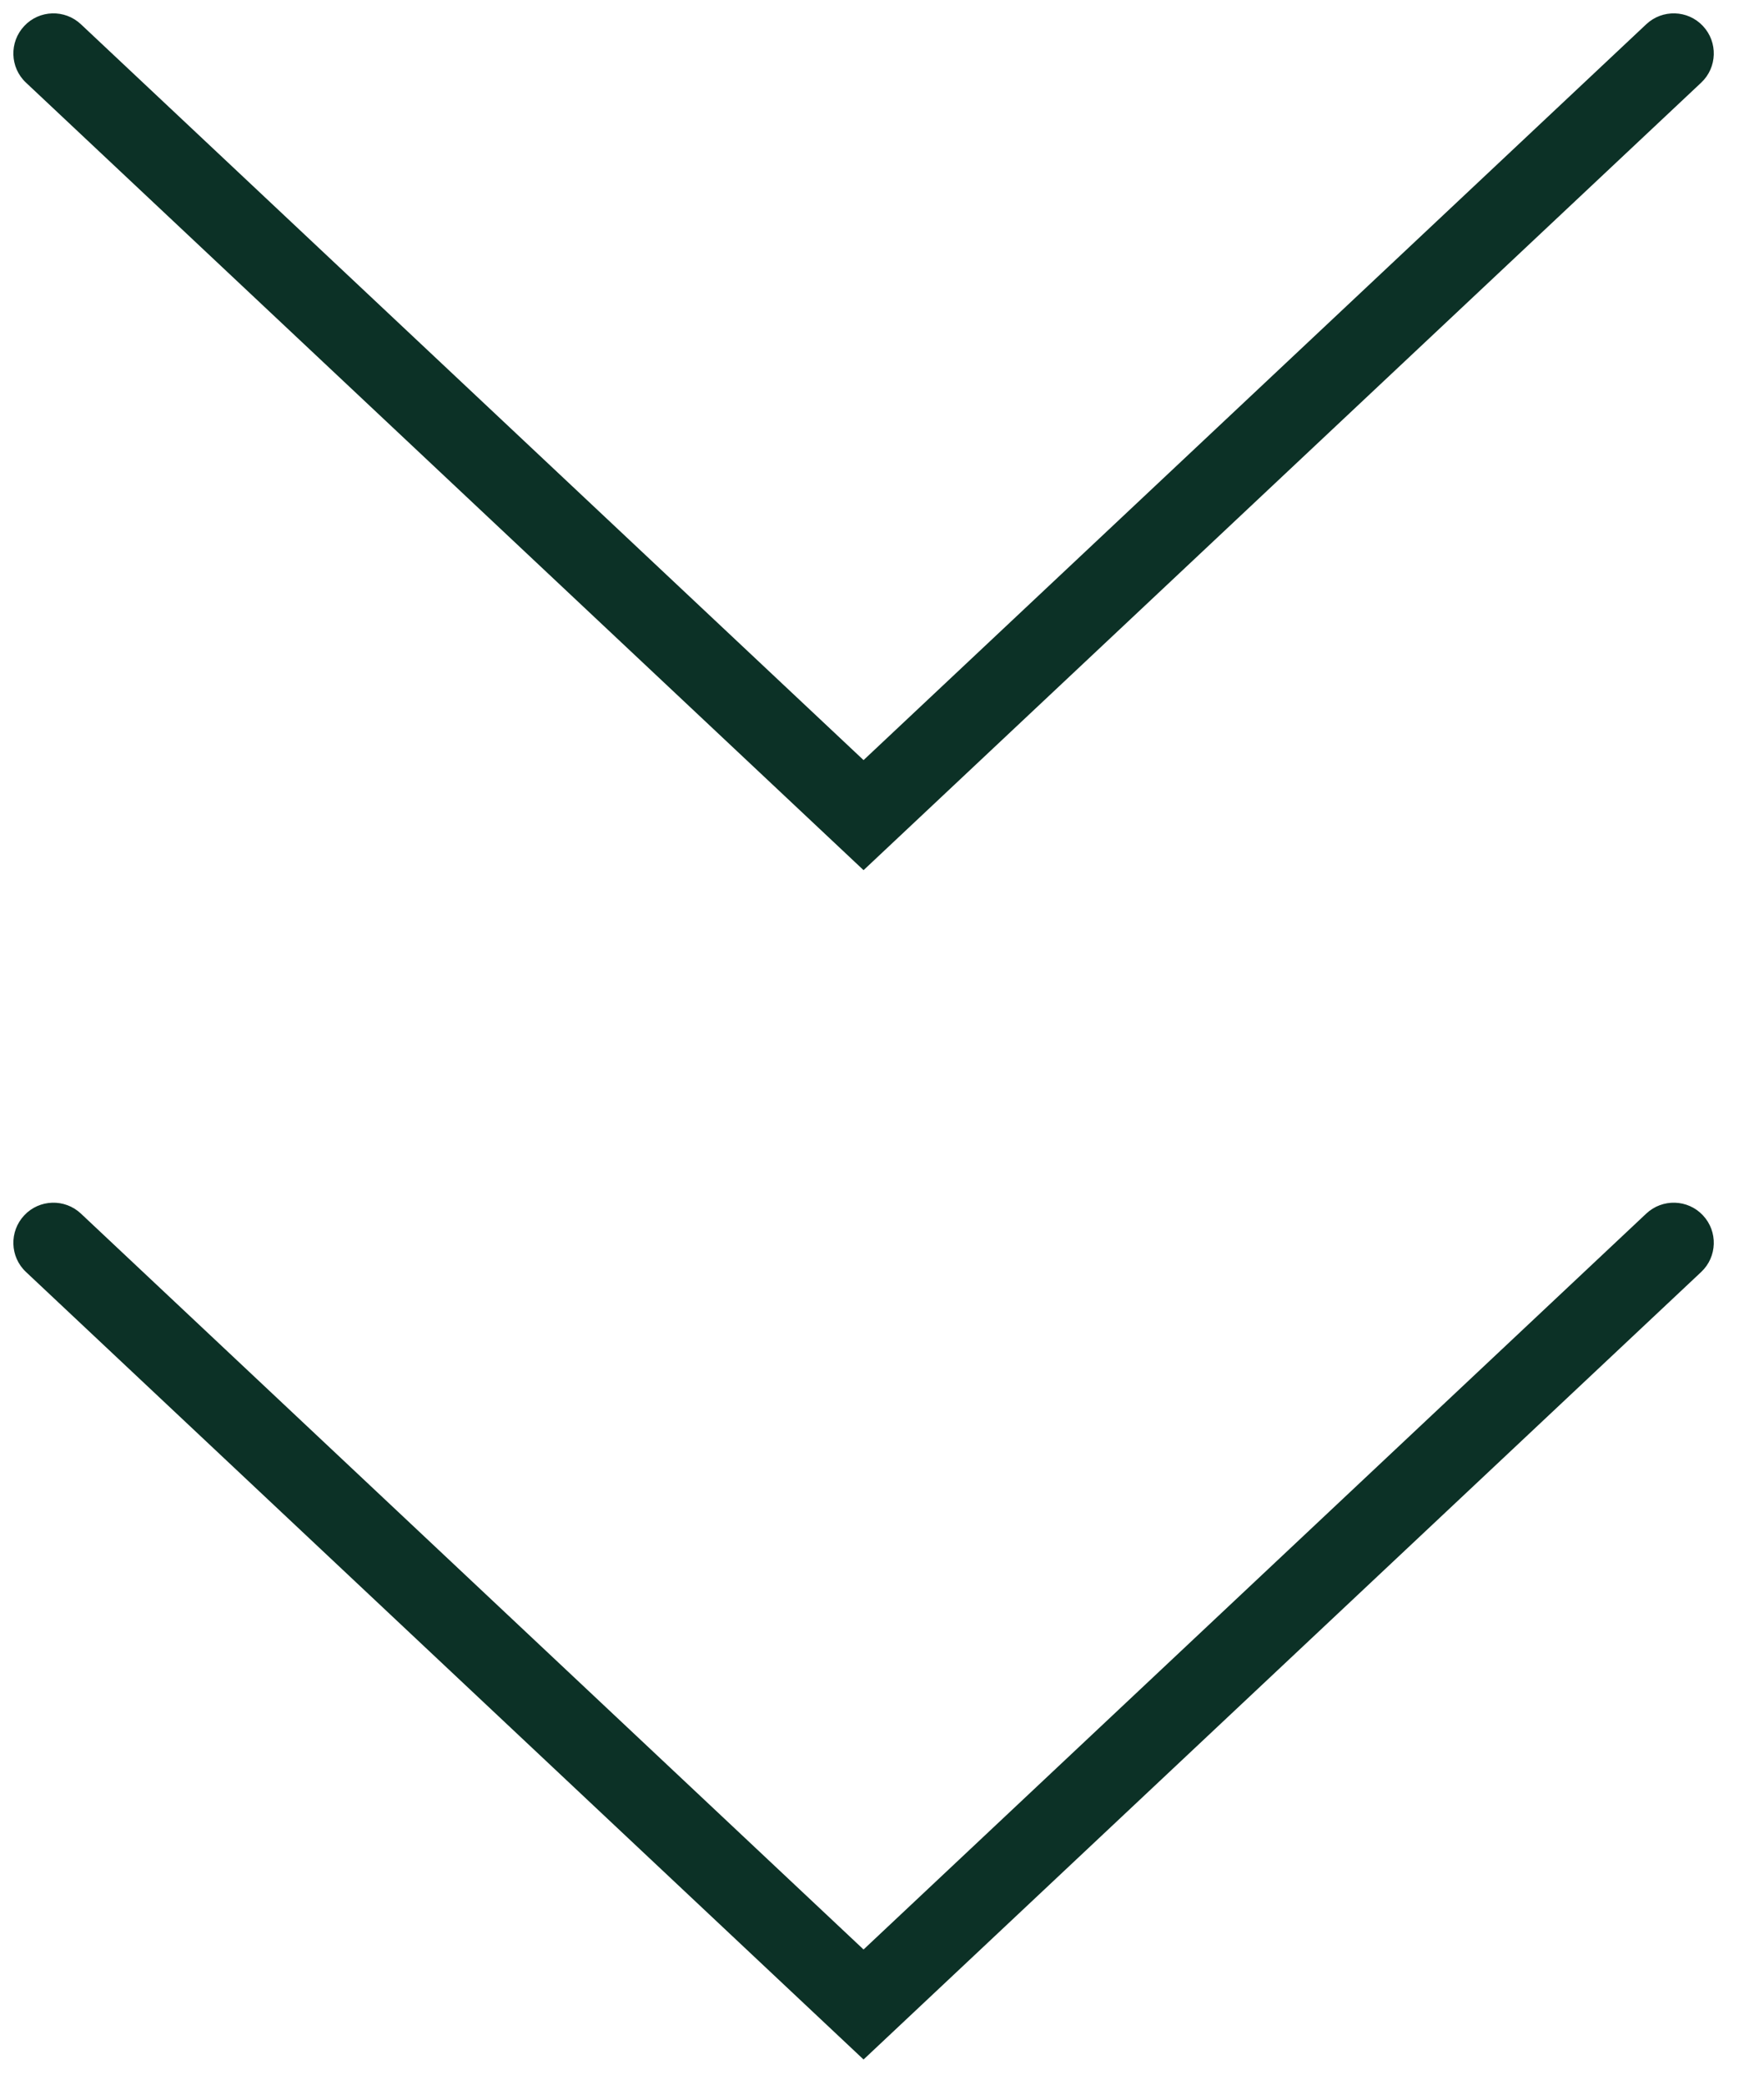
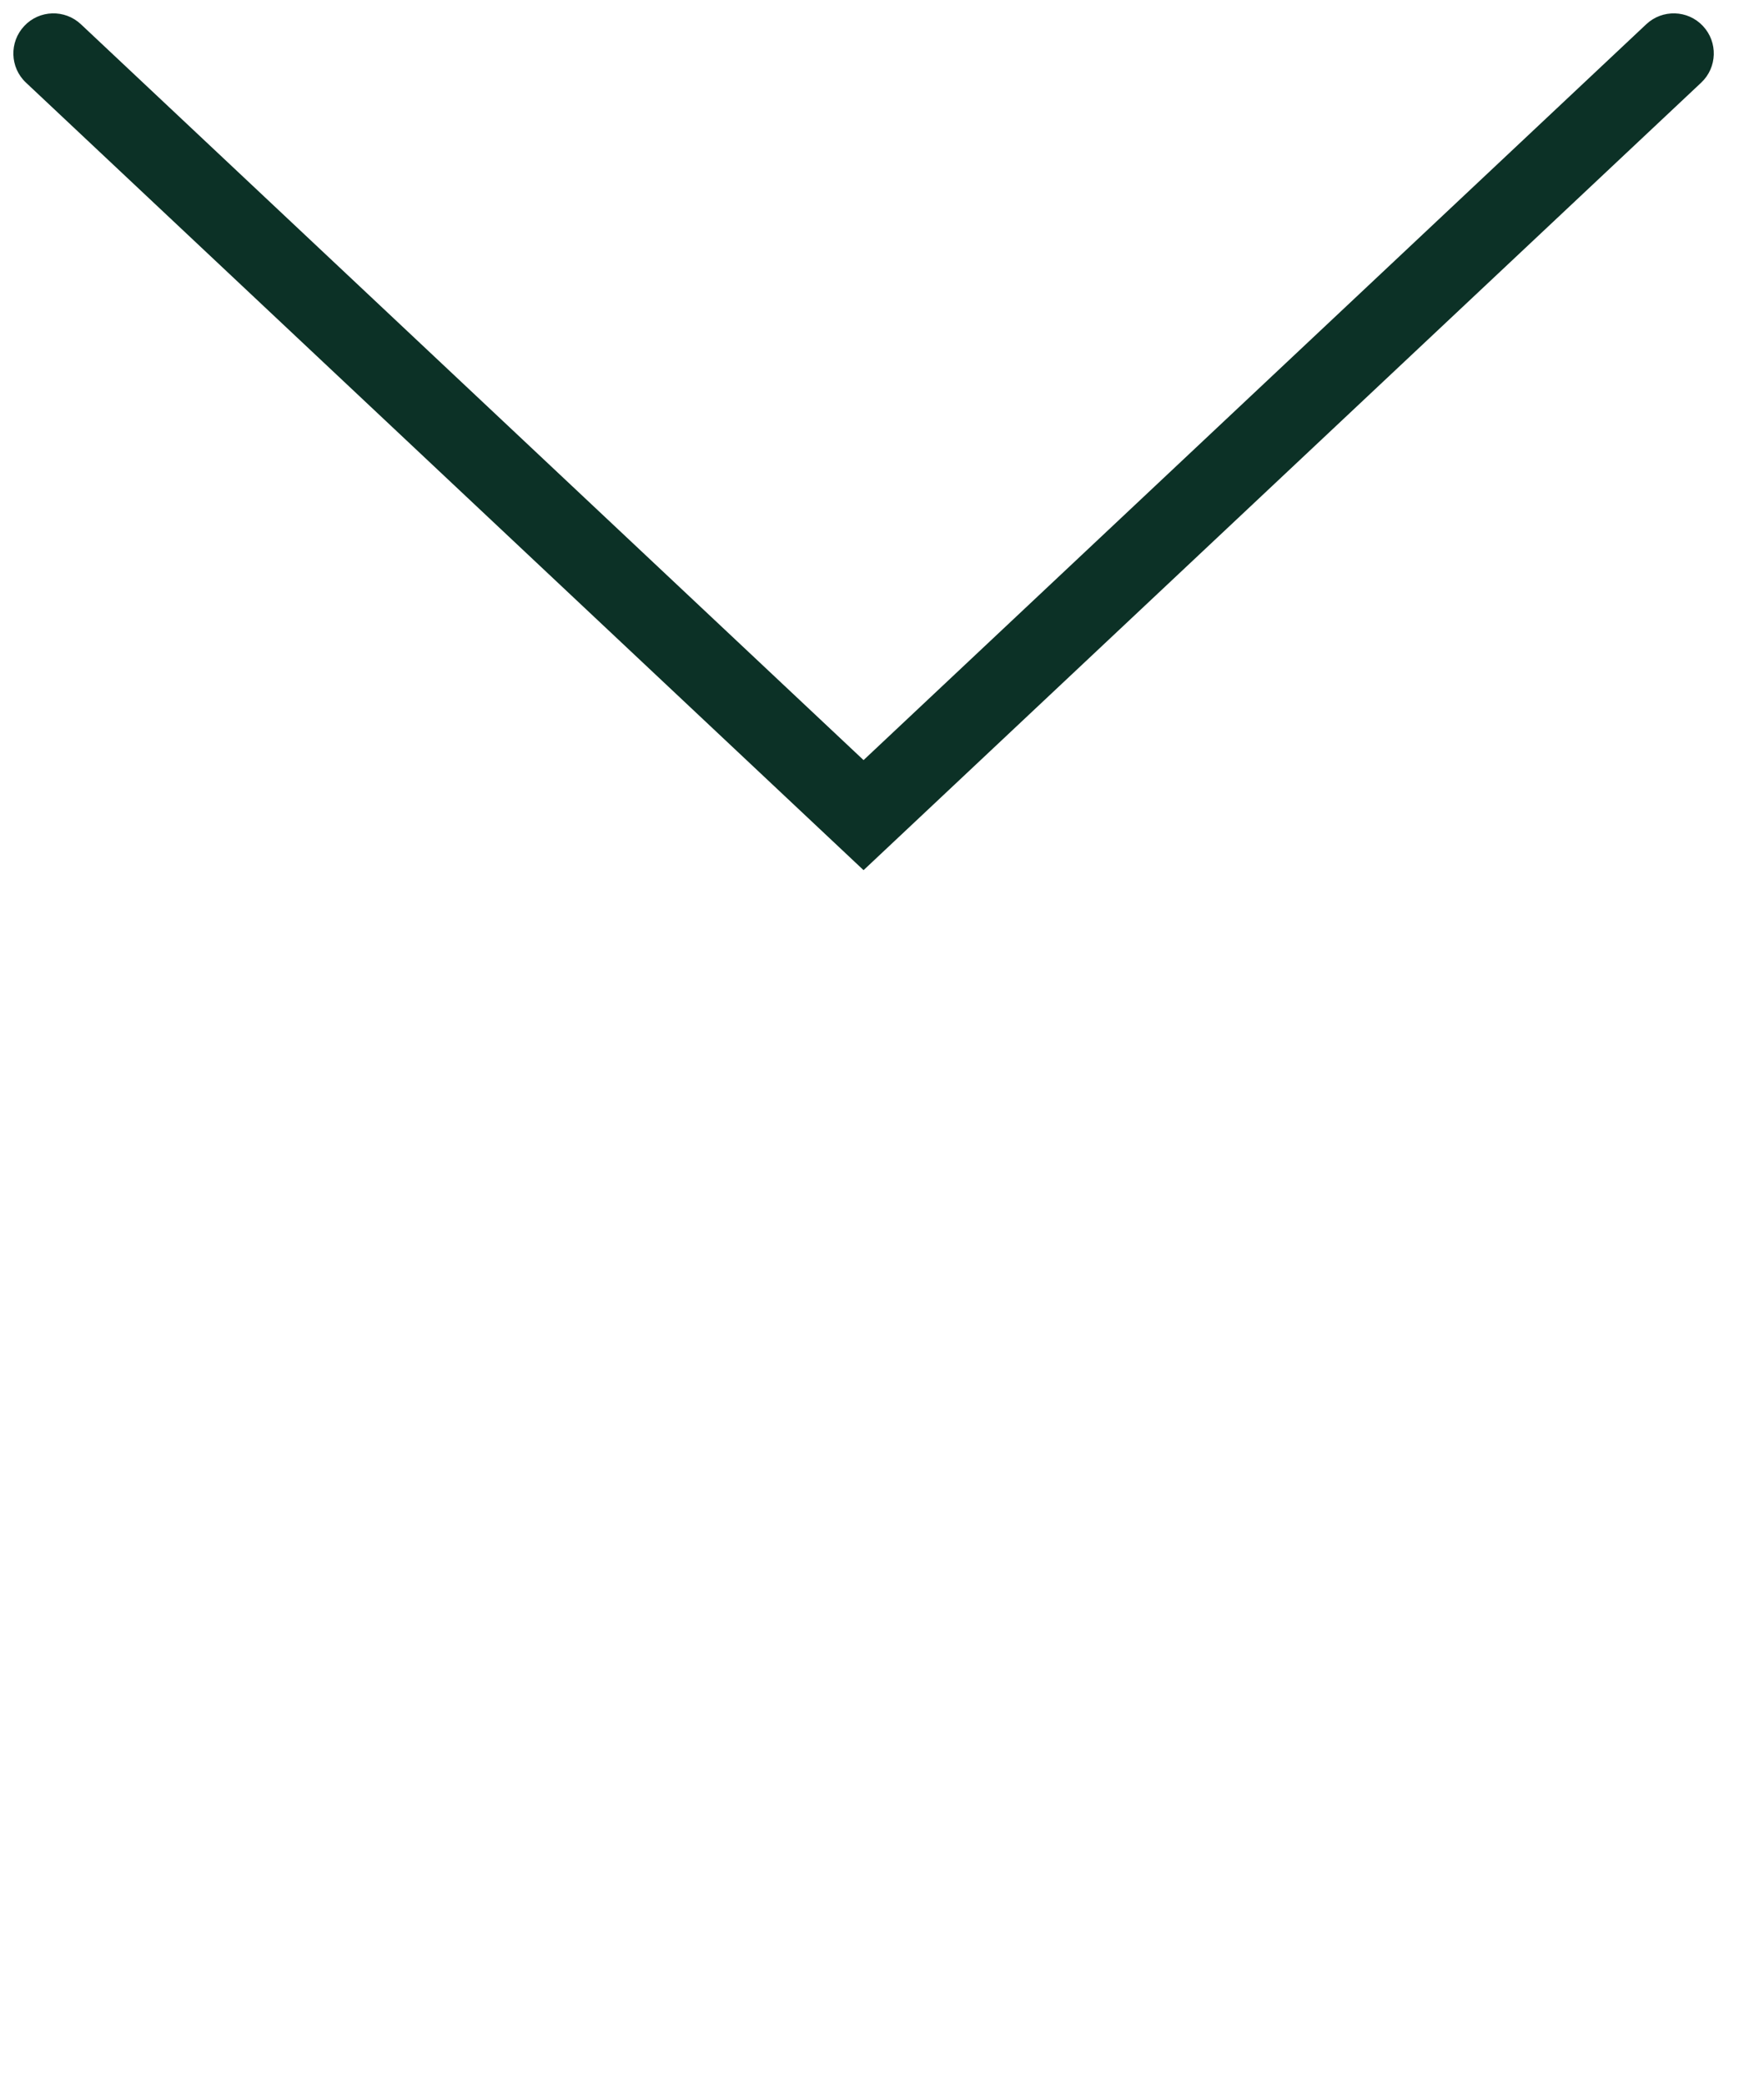
<svg xmlns="http://www.w3.org/2000/svg" width="33" height="39" viewBox="0 0 33 39" fill="none">
  <path fill-rule="evenodd" clip-rule="evenodd" d="M0.454 0.486C0.737 0.184 1.212 0.17 1.514 0.454L16.155 14.22L30.797 0.454C31.099 0.17 31.574 0.184 31.857 0.486C32.141 0.788 32.126 1.263 31.825 1.546L16.155 16.279L0.486 1.546C0.184 1.263 0.17 0.788 0.454 0.486Z" fill="#0C3126" />
-   <path fill-rule="evenodd" clip-rule="evenodd" d="M0.454 22.736C0.737 22.434 1.212 22.42 1.514 22.704L16.155 36.471L30.797 22.704C31.099 22.42 31.574 22.434 31.857 22.736C32.141 23.038 32.126 23.513 31.825 23.796L16.155 38.529L0.486 23.796C0.184 23.513 0.17 23.038 0.454 22.736Z" fill="#0C3126" />
</svg>